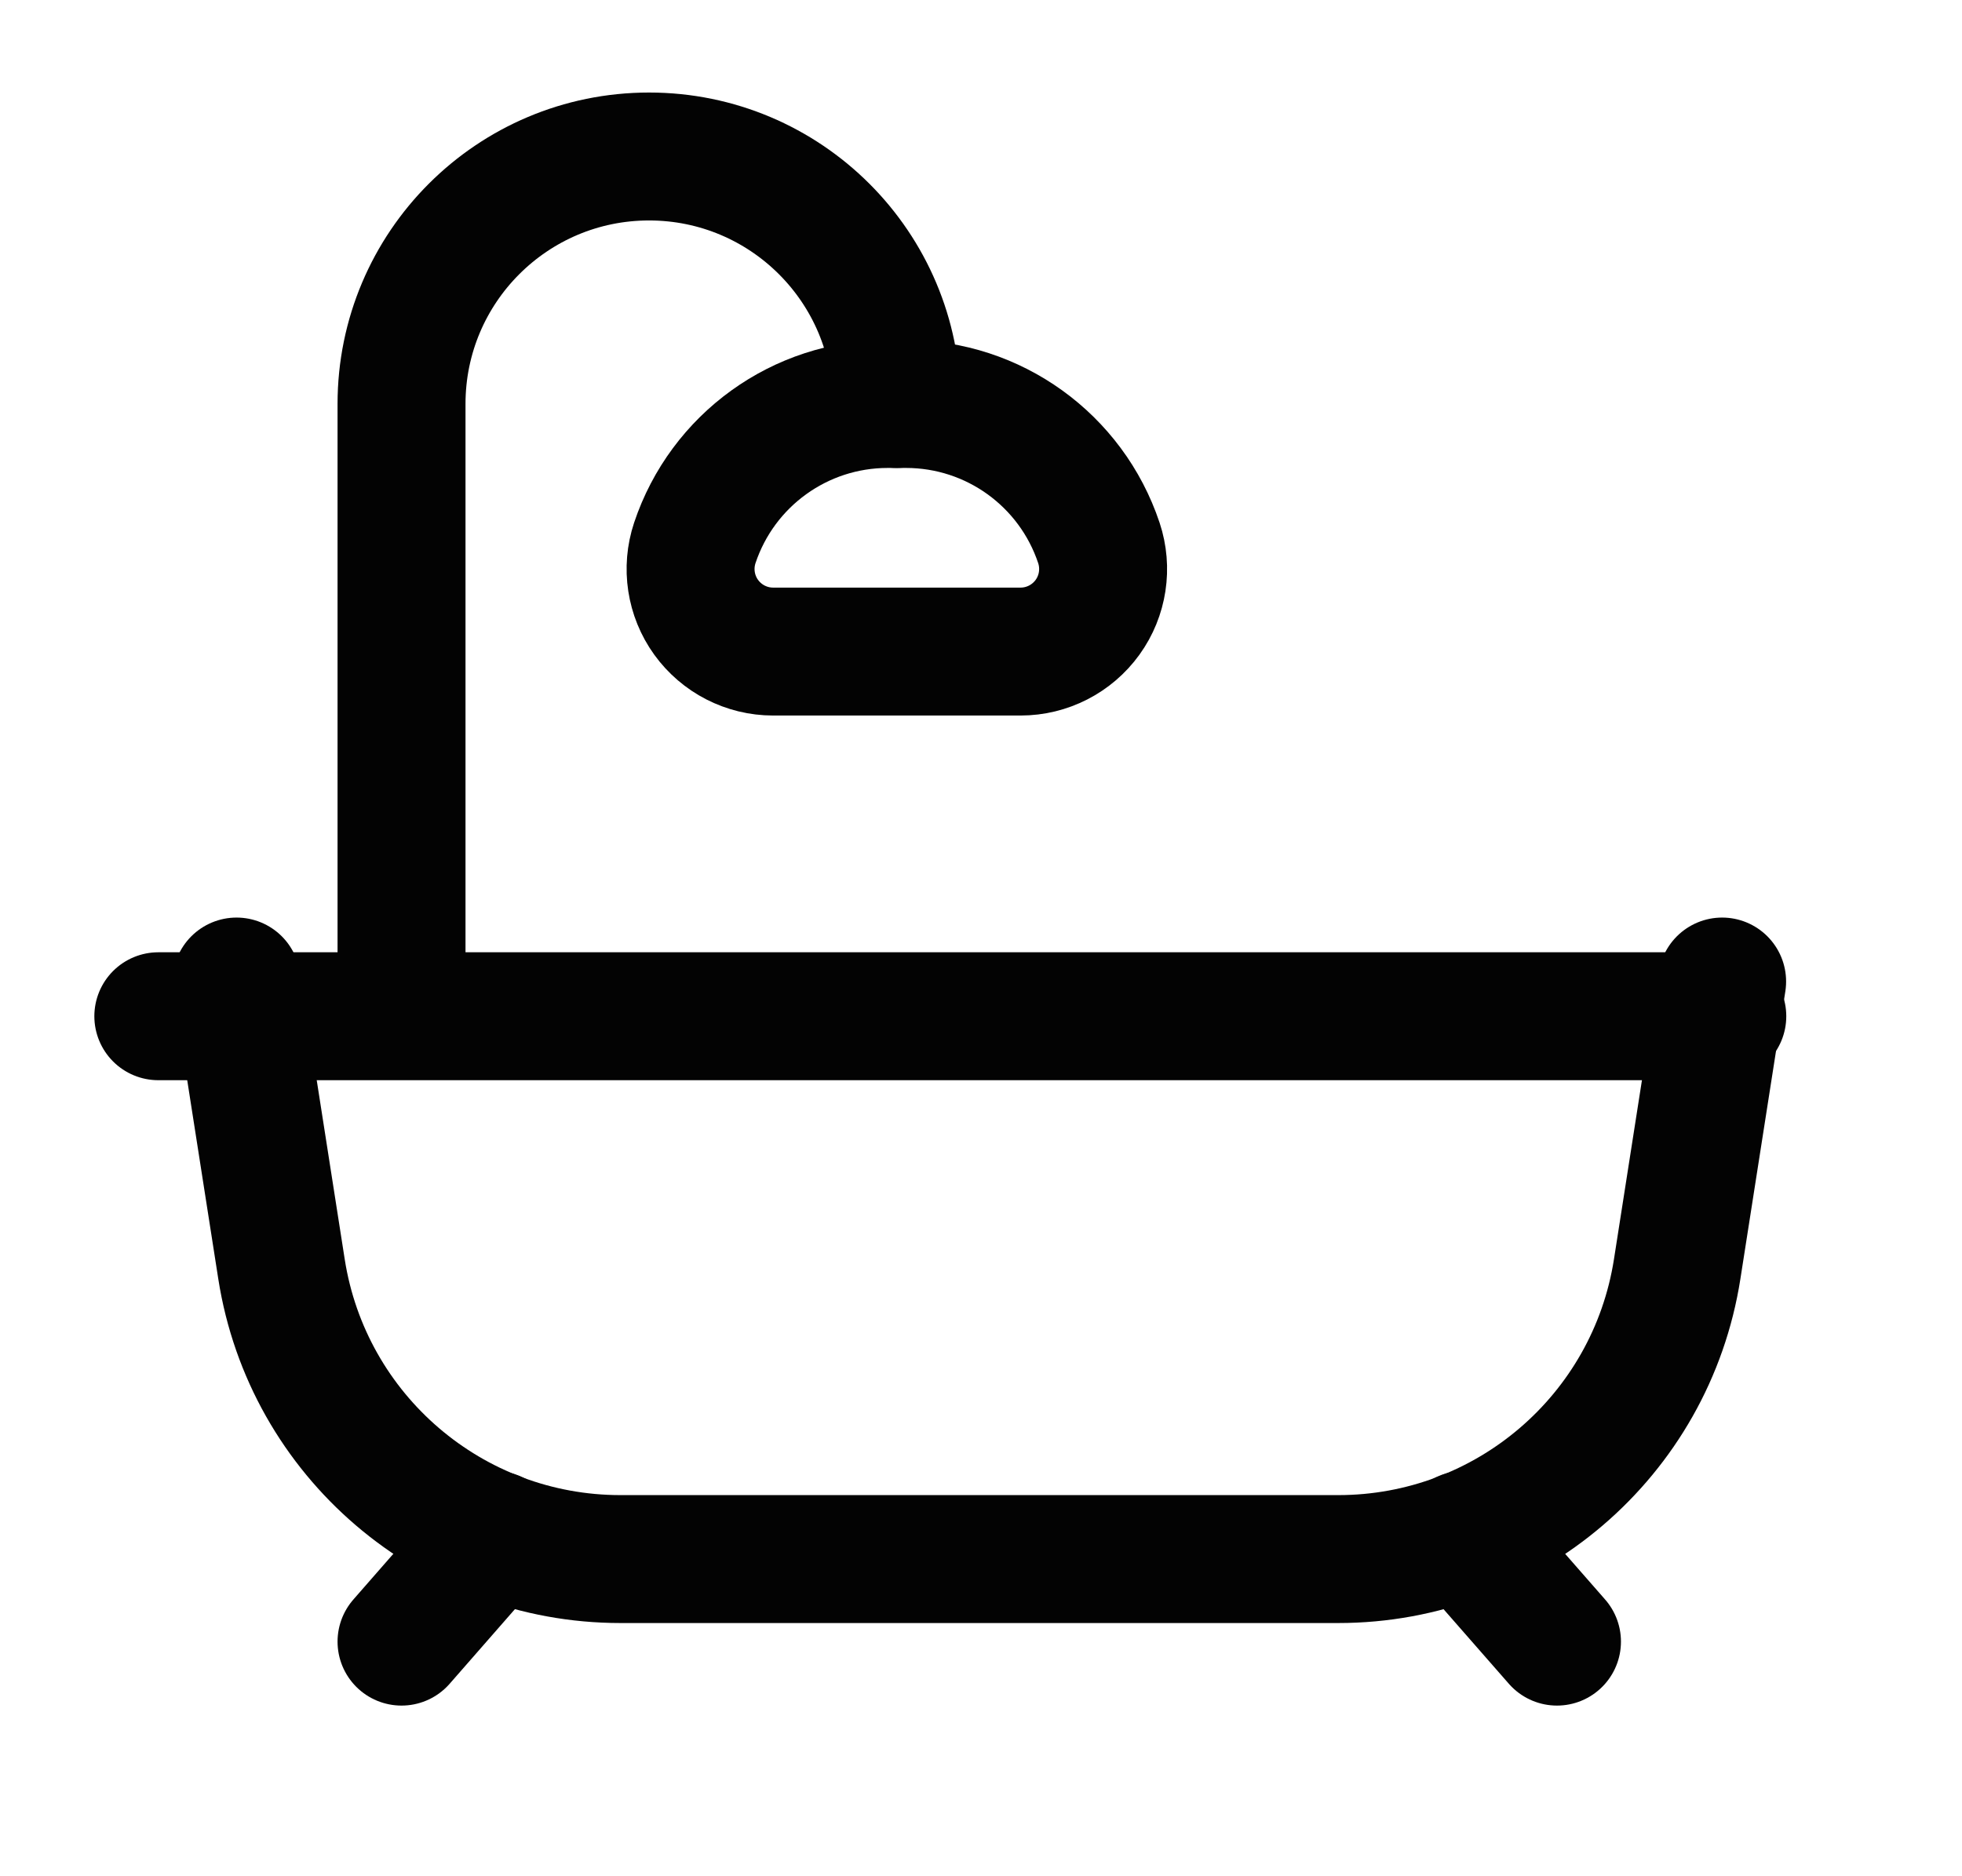
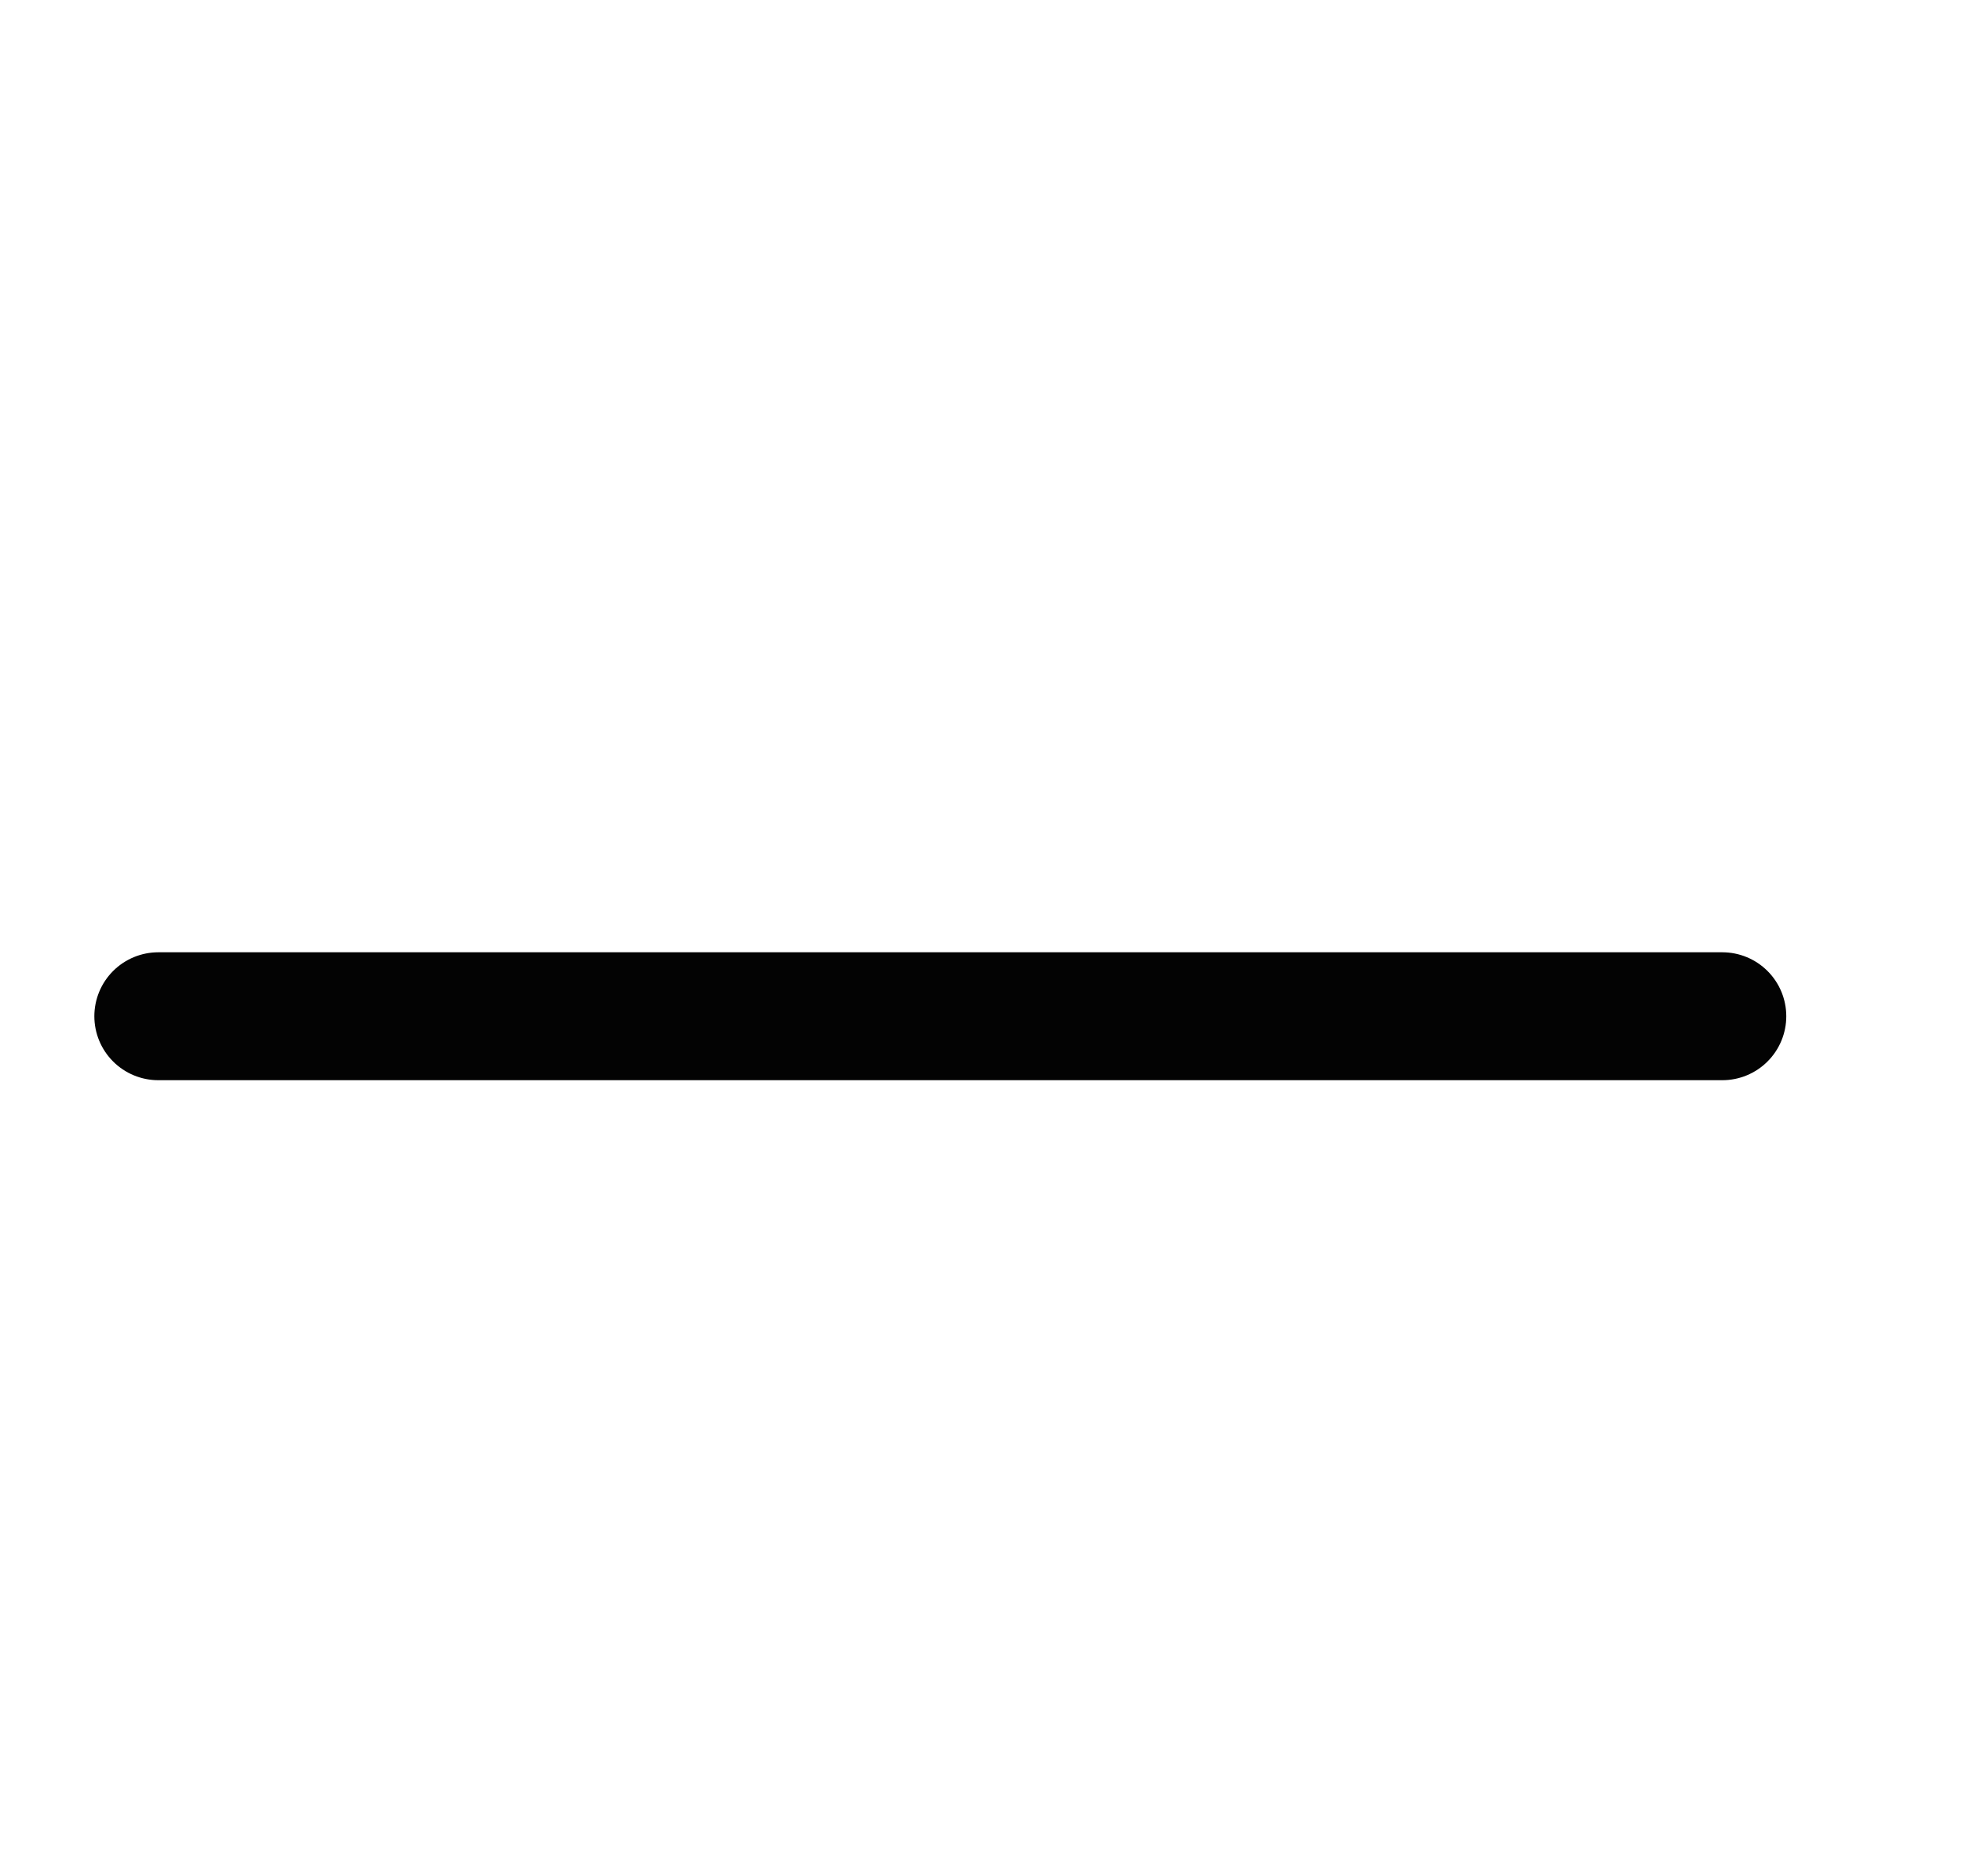
<svg xmlns="http://www.w3.org/2000/svg" width="23" height="22" viewBox="0 0 23 22" fill="none">
  <path d="M1.856 11.916H20.19" stroke="#030303" stroke-width="1.5" stroke-linecap="round" stroke-linejoin="round" />
-   <path d="M20.188 11.509L19.661 14.881C19.355 16.838 17.669 18.281 15.688 18.281H7.273C5.292 18.281 3.606 16.838 3.3 14.881L2.773 11.509" stroke="#030303" stroke-width="1.5" stroke-linecap="round" stroke-linejoin="round" />
-   <path d="M5.801 17.998L4.707 19.249" stroke="#030303" stroke-width="1.5" stroke-linecap="round" stroke-linejoin="round" />
-   <path d="M17.157 17.998L18.252 19.249" stroke="#030303" stroke-width="1.5" stroke-linecap="round" stroke-linejoin="round" />
-   <path fill-rule="evenodd" clip-rule="evenodd" d="M10.405 4.737H10.622C11.647 4.737 12.557 5.393 12.882 6.366C12.98 6.661 12.931 6.986 12.749 7.238C12.567 7.49 12.275 7.64 11.964 7.64H9.063C8.752 7.64 8.46 7.49 8.278 7.238C8.096 6.986 8.047 6.661 8.145 6.366C8.47 5.393 9.38 4.737 10.405 4.737Z" stroke="#030303" stroke-width="1.5" stroke-linecap="round" stroke-linejoin="round" />
-   <path d="M10.512 4.737C10.512 3.134 9.212 1.835 7.609 1.835C6.006 1.835 4.707 3.134 4.707 4.737V11.509" stroke="#030303" stroke-width="1.5" stroke-linecap="round" stroke-linejoin="round" />
</svg>